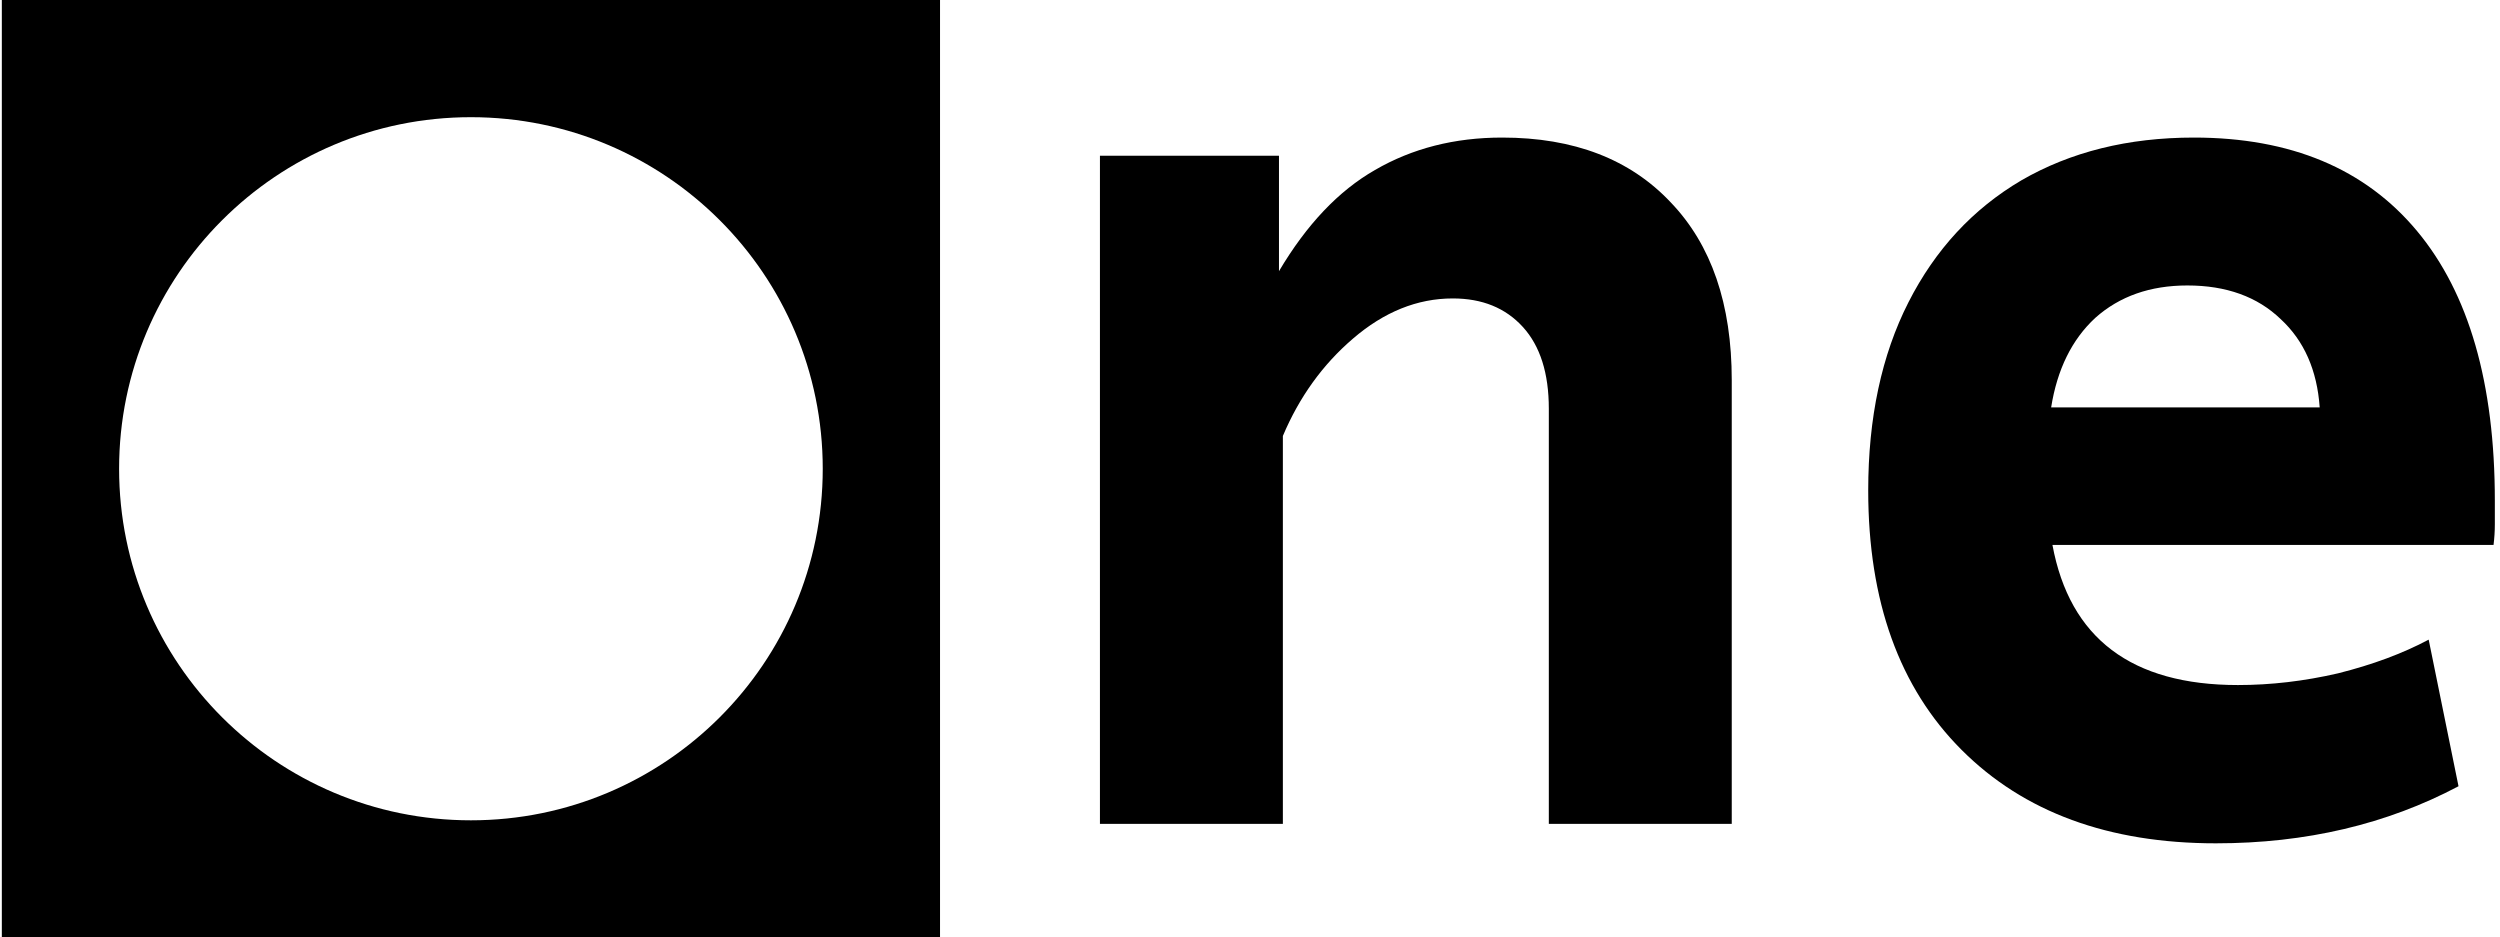
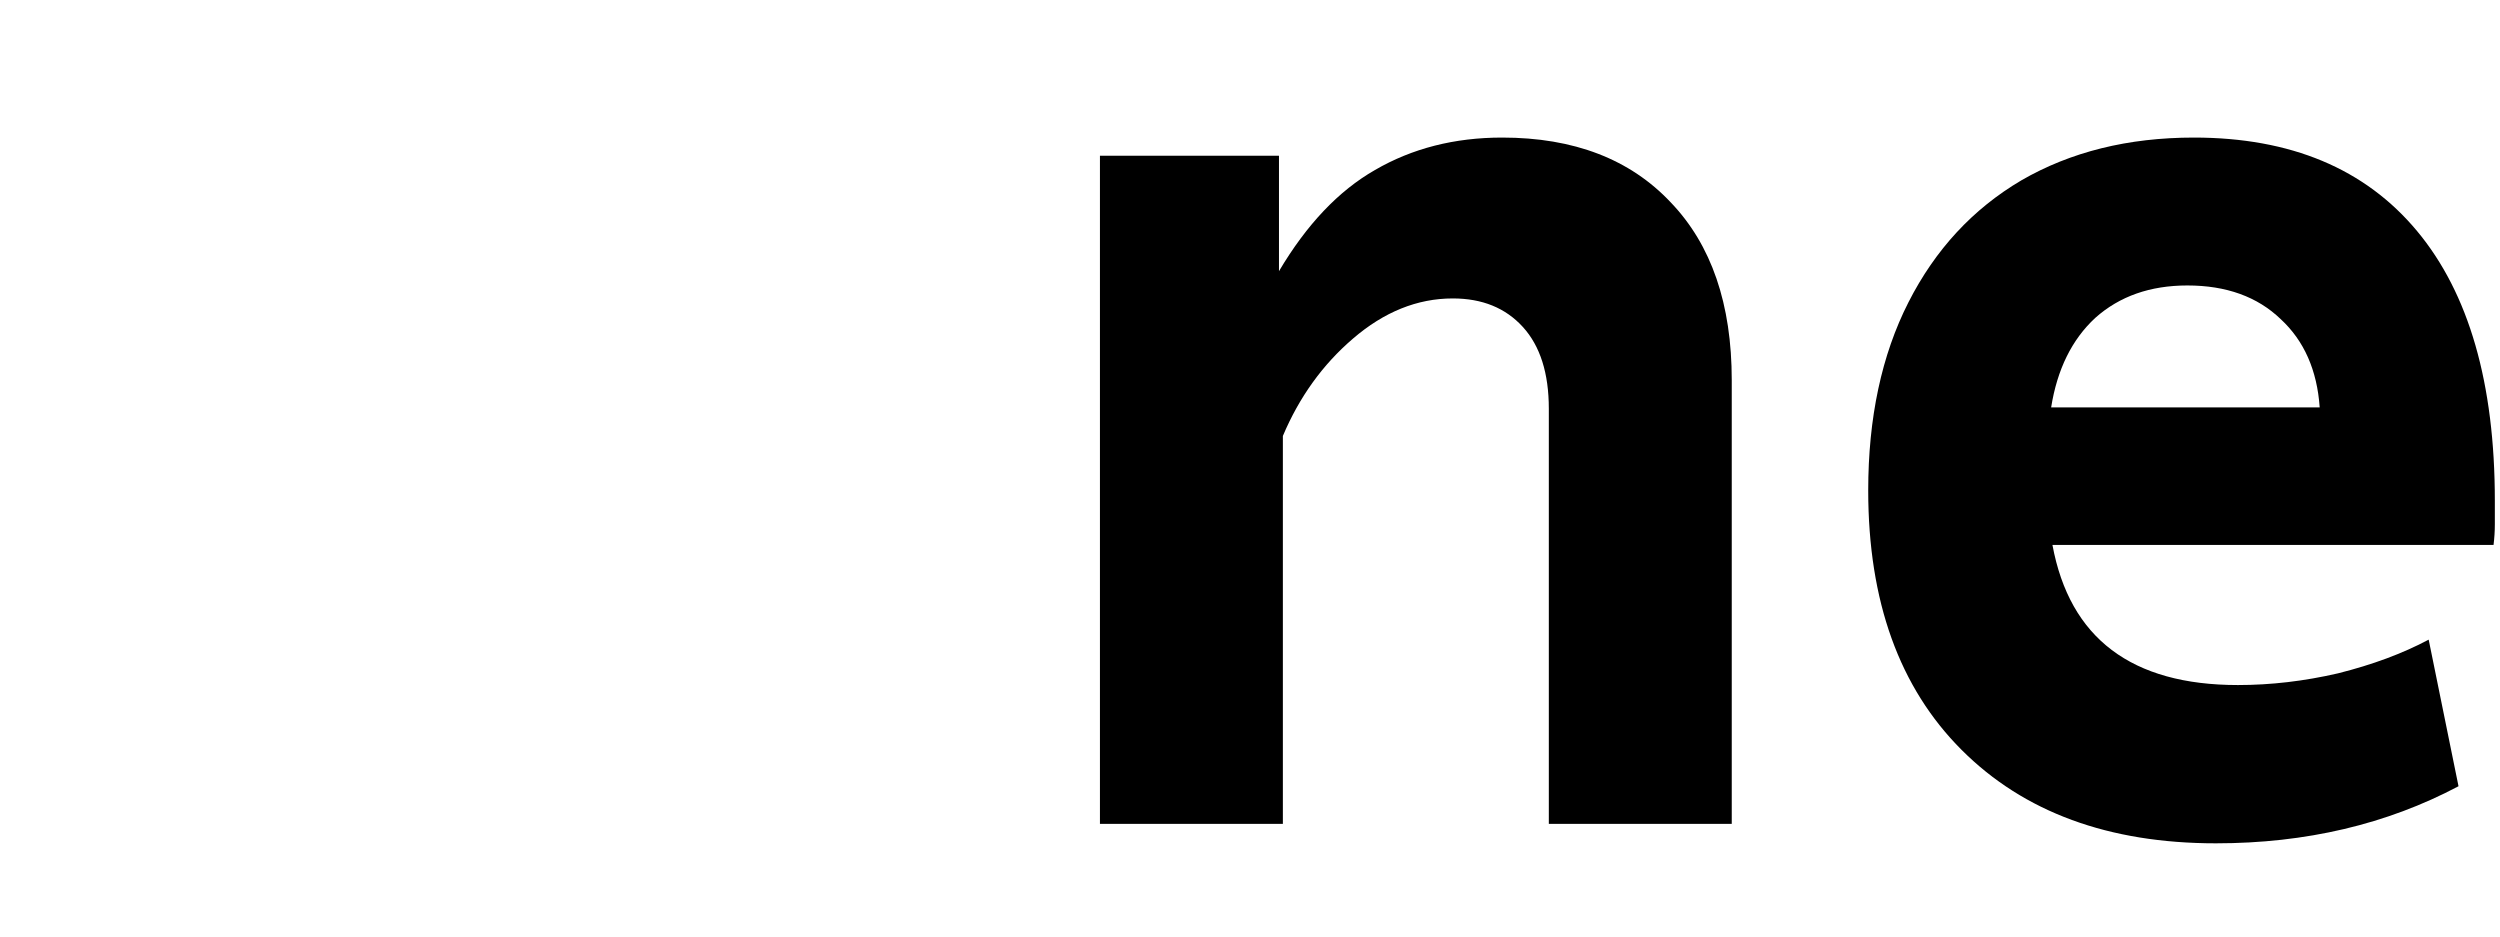
<svg xmlns="http://www.w3.org/2000/svg" width="264" height="99" viewBox="0 0 264 99" fill="none">
  <g clip-path="url(#clip0_307_6)">
-     <path d="M99.267 0V99H0.193V0H99.267ZM49.73 12.375C29.211 12.375 12.577 28.996 12.577 49.5C12.577 70.004 29.211 86.625 49.73 86.625C70.249 86.625 86.882 70.004 86.882 49.5C86.882 28.996 70.249 12.375 49.73 12.375Z" fill="black" />
-   </g>
+     </g>
  <path d="M234 89.055C222.674 89.055 213.724 85.767 207.148 79.191C200.572 72.615 197.284 63.482 197.284 51.791C197.284 44.119 198.699 37.497 201.531 31.926C204.362 26.355 208.335 22.062 213.45 19.048C218.656 16.034 224.729 14.527 231.671 14.527C241.9 14.527 249.755 17.815 255.235 24.391C260.715 30.967 263.455 40.466 263.455 52.887C263.455 53.709 263.455 54.531 263.455 55.353C263.455 56.084 263.409 56.814 263.318 57.545H216.738C218.564 67.409 225.095 72.341 236.329 72.341C239.799 72.341 243.316 71.93 246.878 71.108C250.531 70.195 253.728 69.007 256.468 67.546L259.619 83.027C252.038 87.046 243.498 89.055 234 89.055ZM216.601 43.023H244.96C244.686 39.096 243.316 35.99 240.85 33.707C238.384 31.332 235.096 30.145 230.986 30.145C227.058 30.145 223.816 31.287 221.259 33.57C218.793 35.853 217.24 39.004 216.601 43.023Z" fill="black" />
  <path d="M116.154 87V16.445H135.06V28.638C137.983 23.706 141.362 20.144 145.198 17.952C149.125 15.669 153.601 14.527 158.624 14.527C166.205 14.527 172.141 16.81 176.434 21.377C180.727 25.852 182.873 32.109 182.873 40.146V87H163.556V43.16C163.556 39.415 162.643 36.538 160.816 34.529C158.989 32.52 156.523 31.515 153.418 31.515C149.673 31.515 146.157 32.931 142.869 35.762C139.672 38.502 137.206 41.927 135.471 46.037V87H116.154Z" fill="black" />
  <defs>
    <clipPath id="clip0_307_6">
-       <rect width="100" height="99" fill="white" />
-     </clipPath>
+       </clipPath>
  </defs>
</svg>